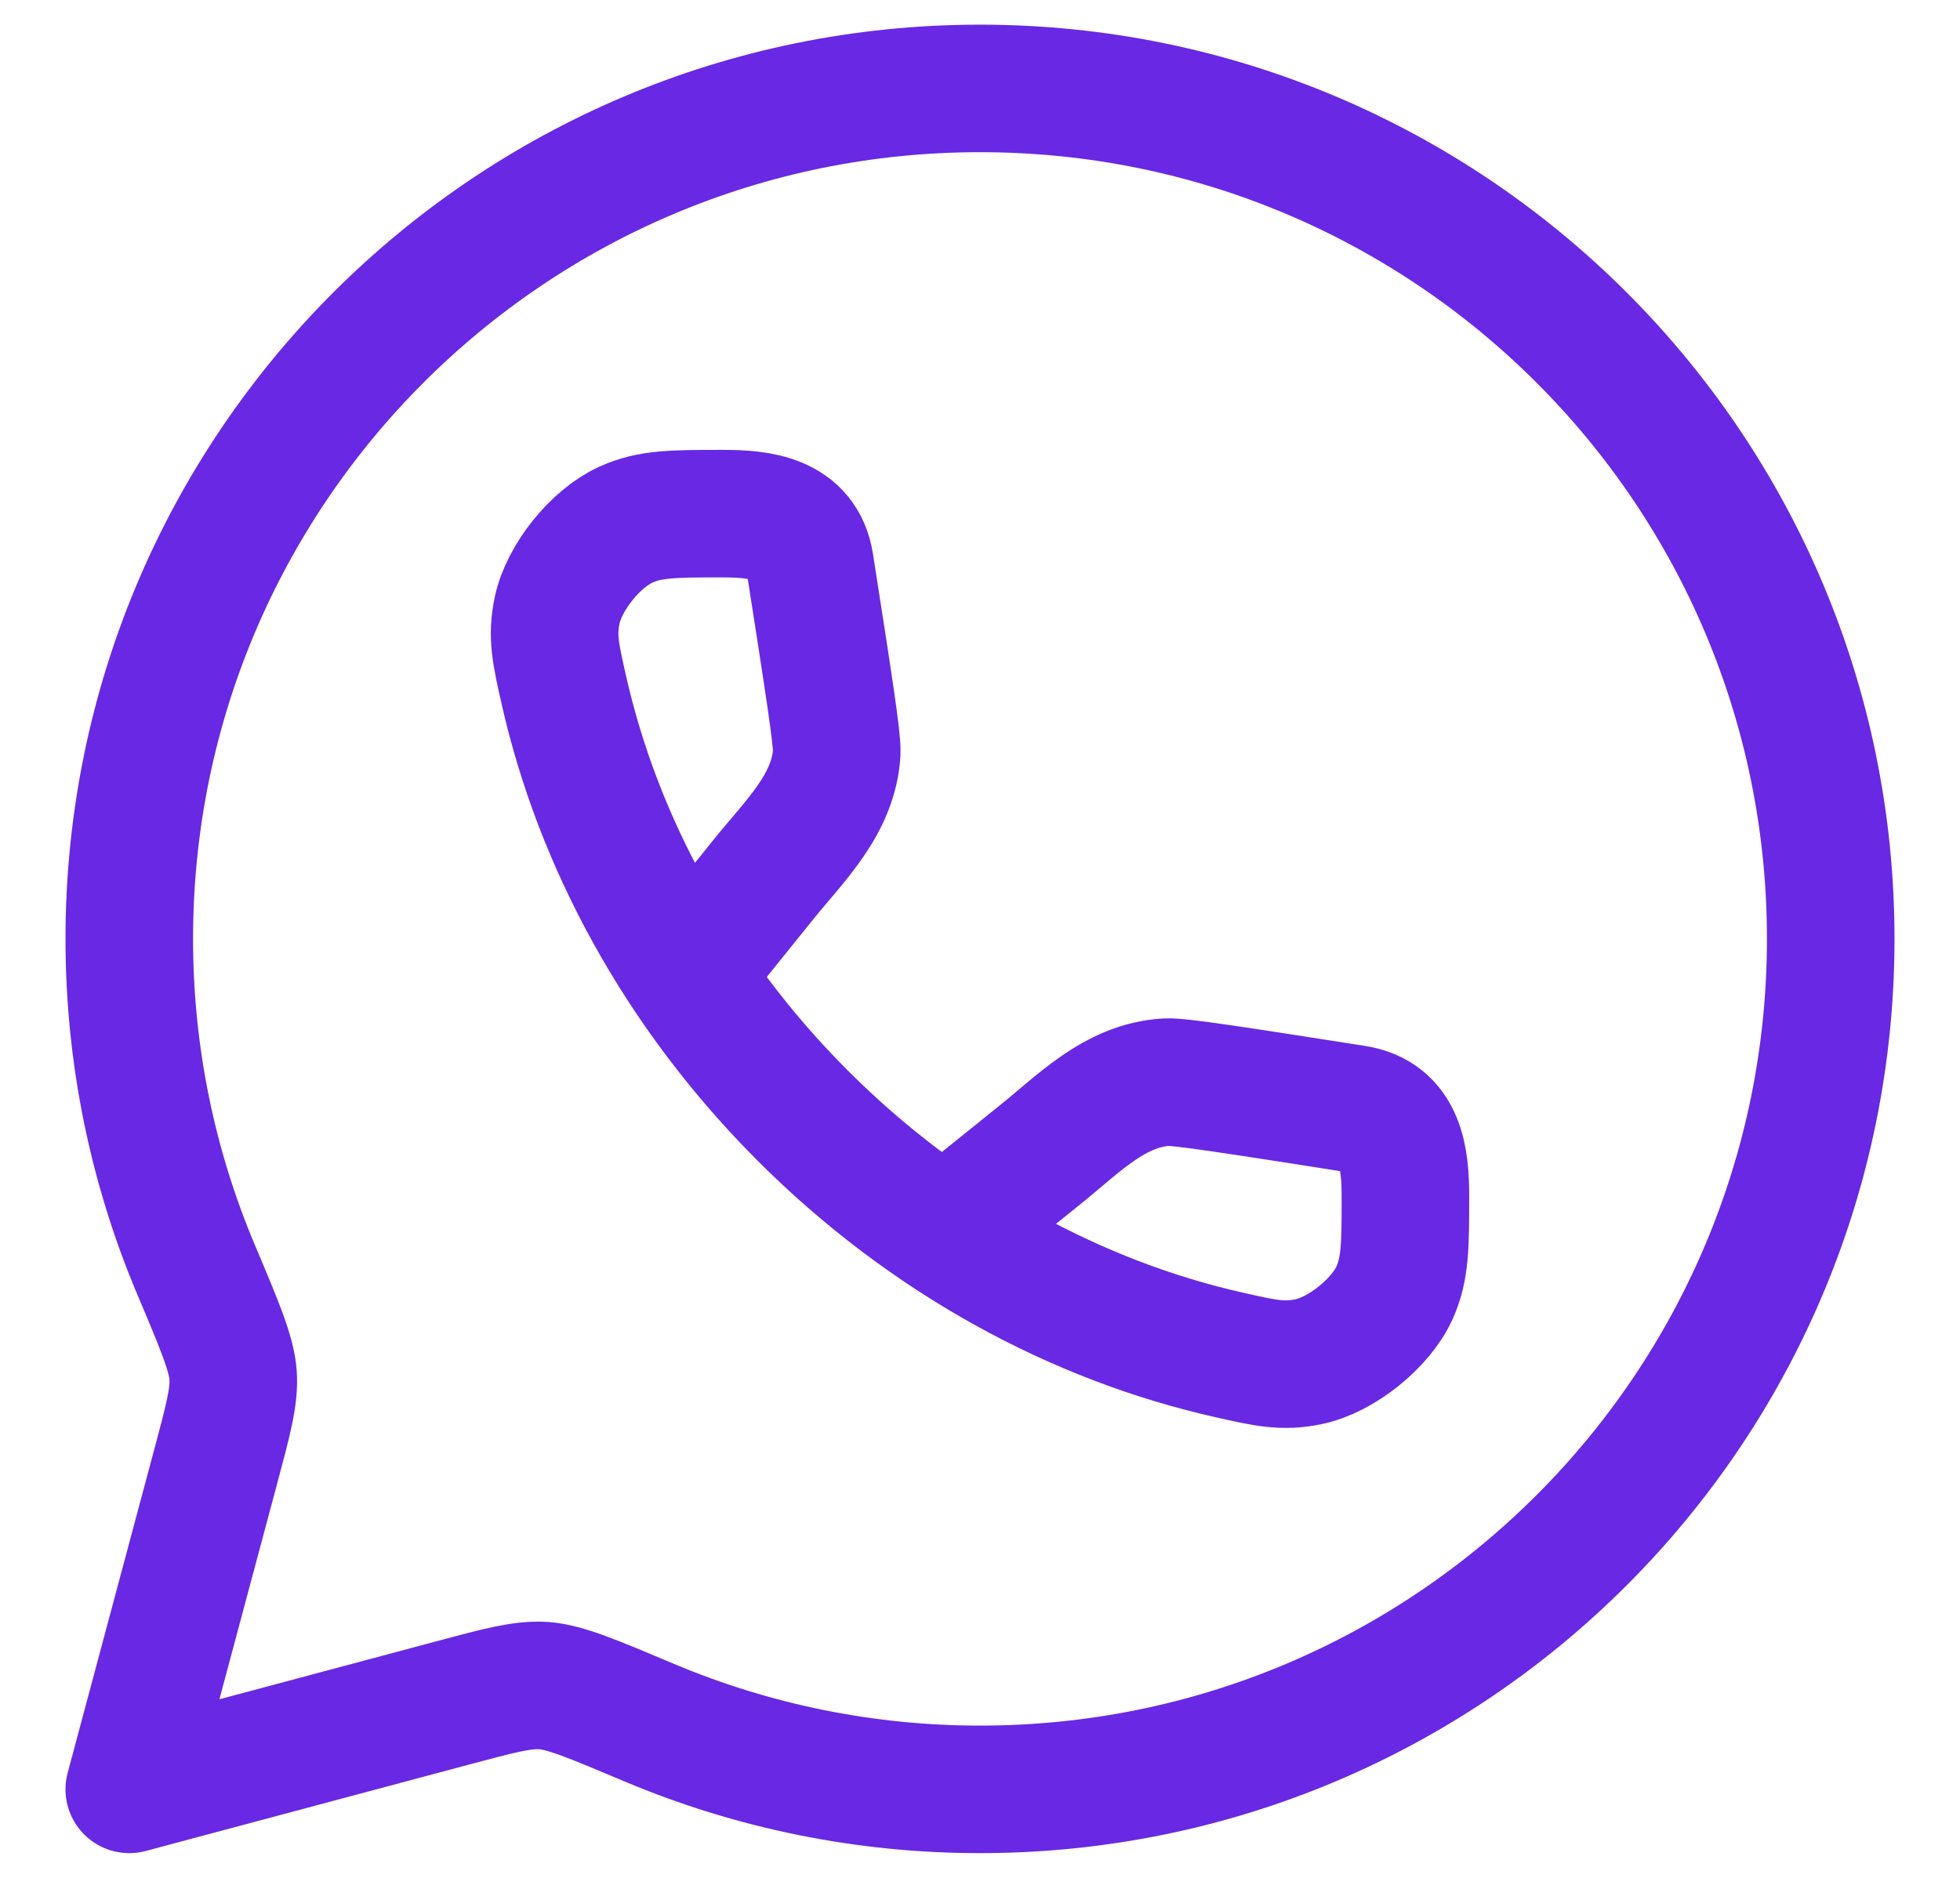
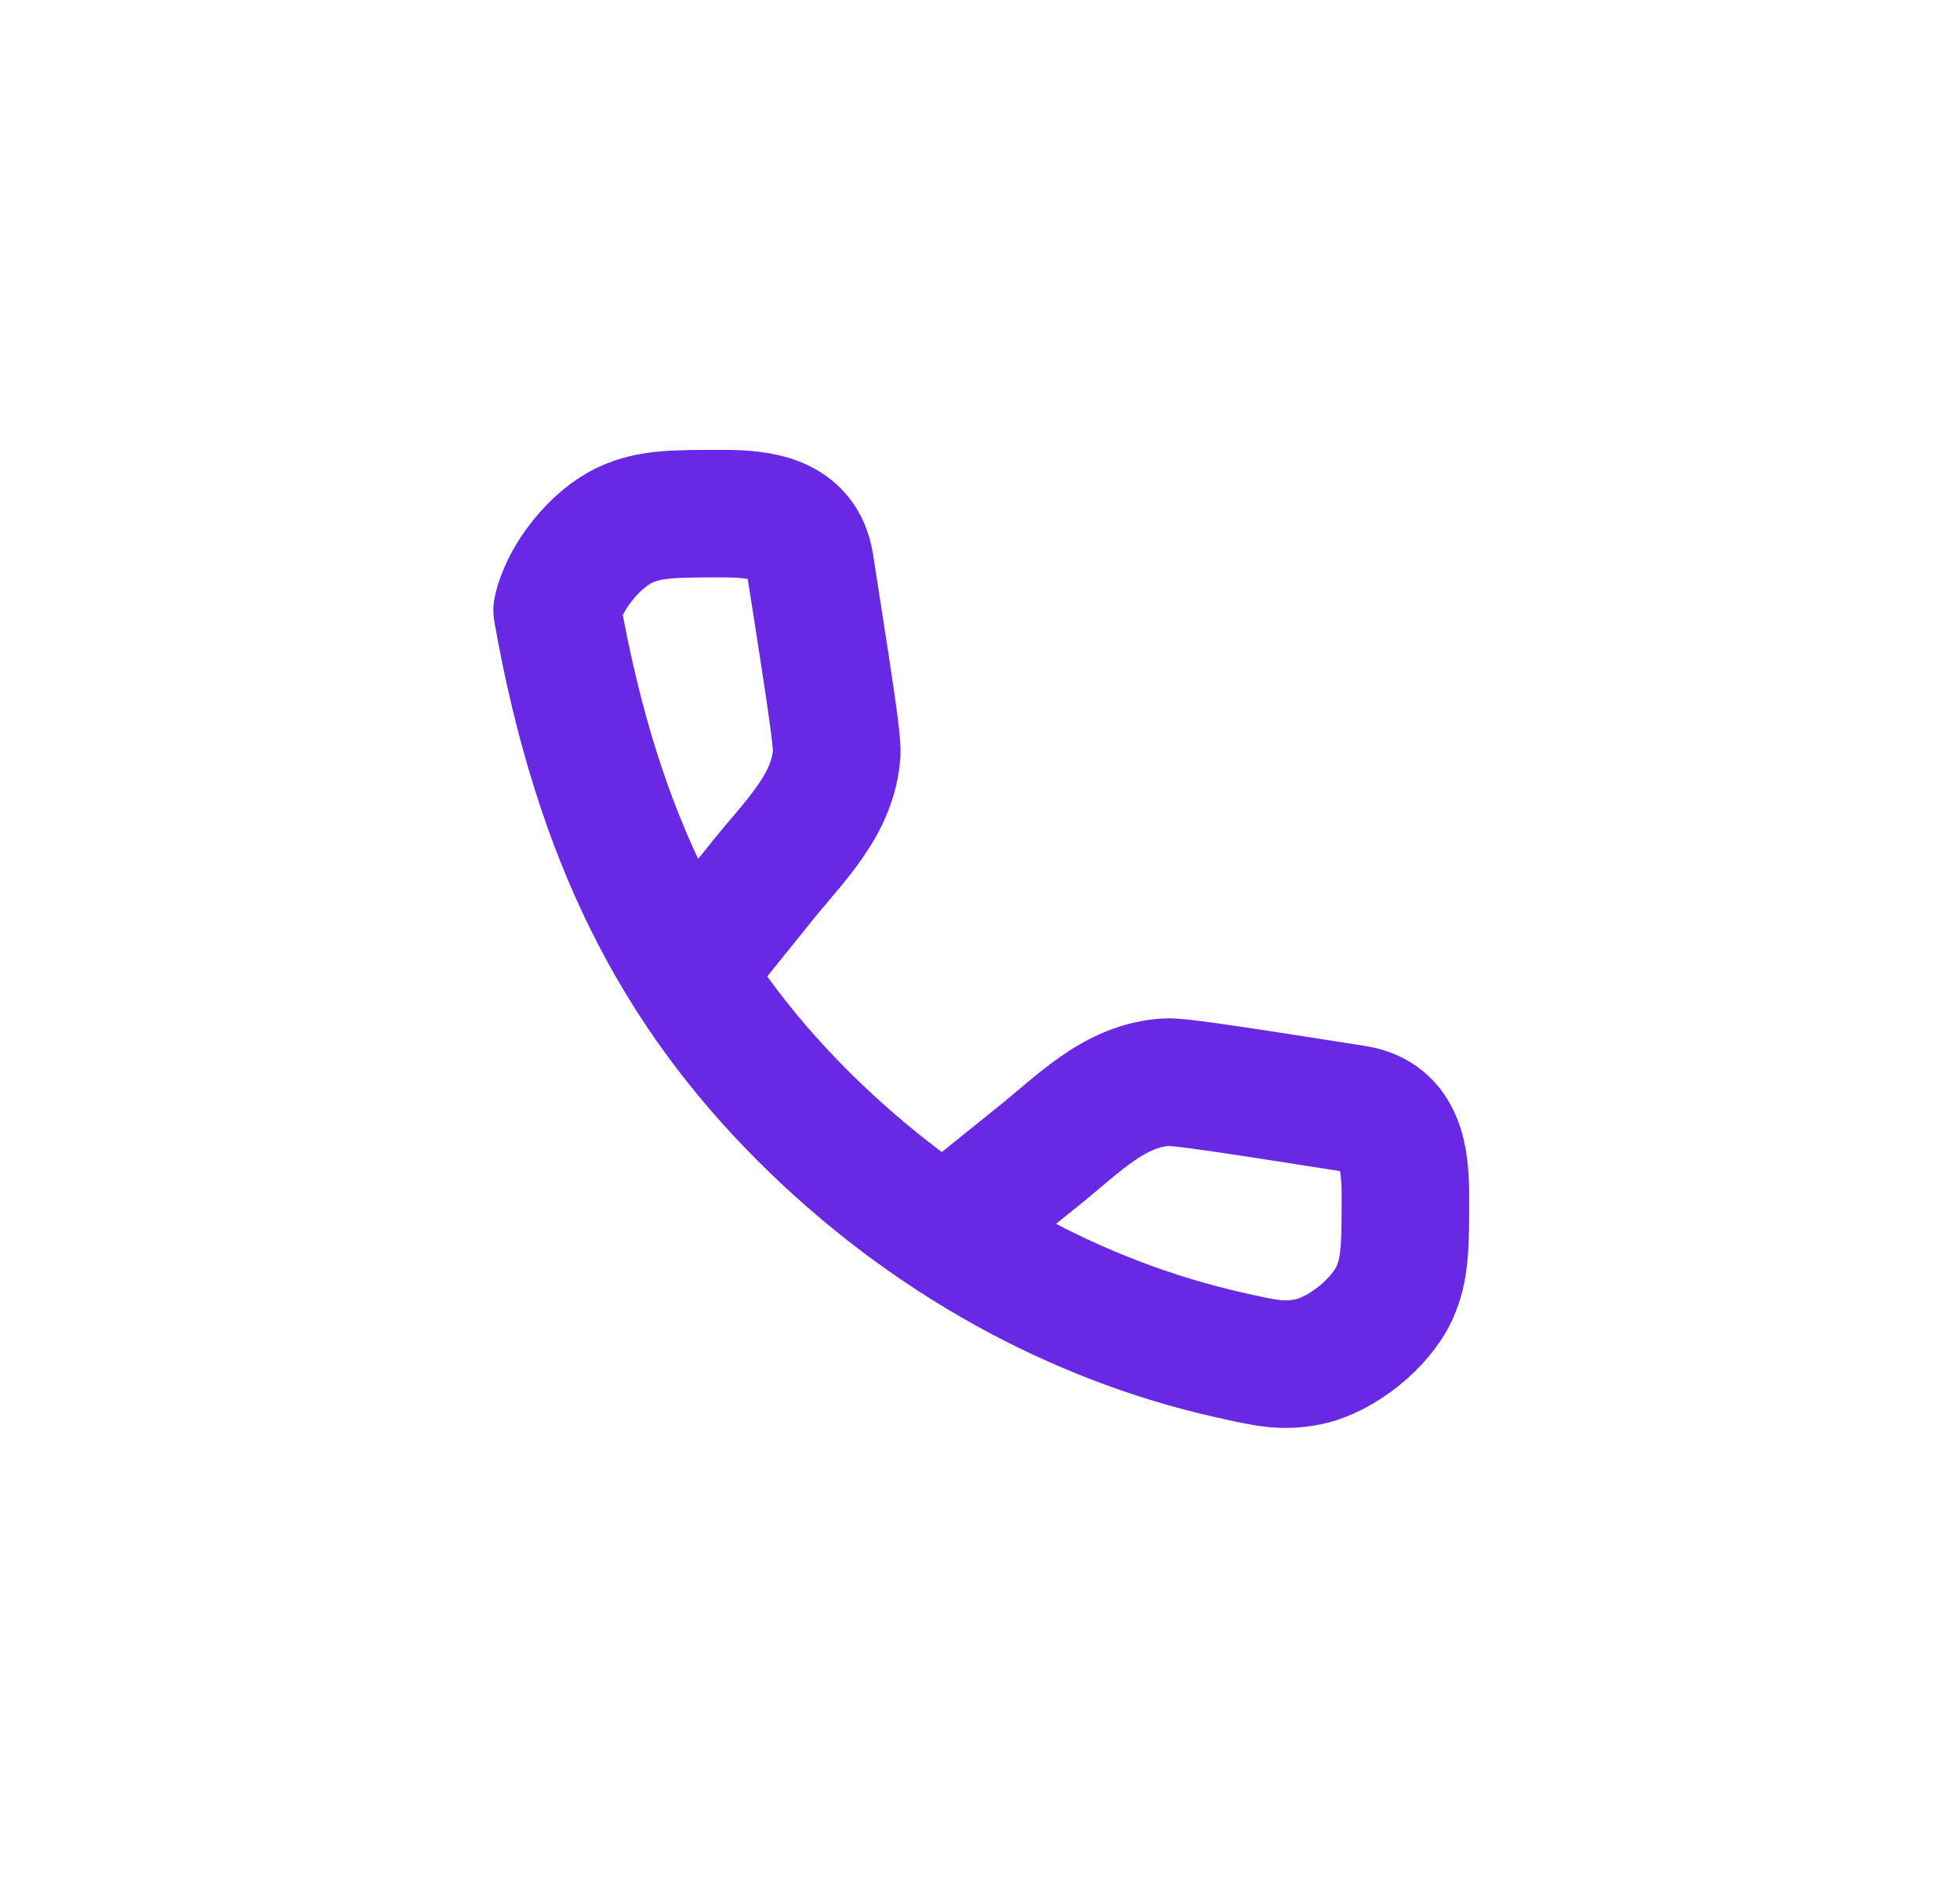
<svg xmlns="http://www.w3.org/2000/svg" width="24" height="23" viewBox="0 0 24 23" fill="none">
-   <path d="M12 21.916C17.753 21.916 22.417 17.253 22.417 11.499C22.417 5.746 17.753 1.083 12 1.083C6.247 1.083 1.583 5.746 1.583 11.499C1.583 12.936 1.875 14.305 2.4 15.549C2.691 16.237 2.835 16.581 2.854 16.841C2.872 17.101 2.795 17.387 2.642 17.959L1.583 21.916L5.541 20.858C6.113 20.705 6.398 20.628 6.658 20.645C6.919 20.664 7.263 20.809 7.95 21.099C9.232 21.639 10.609 21.917 12 21.916Z" stroke="#6928E3" stroke-width="1.562" stroke-linecap="round" stroke-linejoin="round" />
-   <path d="M8.446 11.892L9.353 10.766C9.736 10.291 10.207 9.85 10.246 9.216C10.254 9.057 10.142 8.34 9.918 6.906C9.829 6.342 9.302 6.291 8.847 6.291C8.253 6.291 7.956 6.291 7.662 6.427C7.289 6.596 6.906 7.075 6.822 7.476C6.755 7.793 6.805 8.012 6.904 8.45C7.323 10.307 8.307 12.141 9.832 13.667C11.358 15.192 13.193 16.177 15.051 16.595C15.489 16.694 15.706 16.744 16.024 16.678C16.425 16.594 16.903 16.211 17.074 15.838C17.209 15.543 17.209 15.246 17.209 14.653C17.209 14.196 17.157 13.67 16.594 13.582C15.159 13.357 14.443 13.245 14.284 13.254C13.651 13.291 13.209 13.764 12.733 14.146L11.607 15.053" stroke="#6928E3" stroke-width="1.562" stroke-linecap="round" stroke-linejoin="round" />
+   <path d="M8.446 11.892L9.353 10.766C9.736 10.291 10.207 9.85 10.246 9.216C10.254 9.057 10.142 8.34 9.918 6.906C9.829 6.342 9.302 6.291 8.847 6.291C8.253 6.291 7.956 6.291 7.662 6.427C7.289 6.596 6.906 7.075 6.822 7.476C7.323 10.307 8.307 12.141 9.832 13.667C11.358 15.192 13.193 16.177 15.051 16.595C15.489 16.694 15.706 16.744 16.024 16.678C16.425 16.594 16.903 16.211 17.074 15.838C17.209 15.543 17.209 15.246 17.209 14.653C17.209 14.196 17.157 13.67 16.594 13.582C15.159 13.357 14.443 13.245 14.284 13.254C13.651 13.291 13.209 13.764 12.733 14.146L11.607 15.053" stroke="#6928E3" stroke-width="1.562" stroke-linecap="round" stroke-linejoin="round" />
</svg>